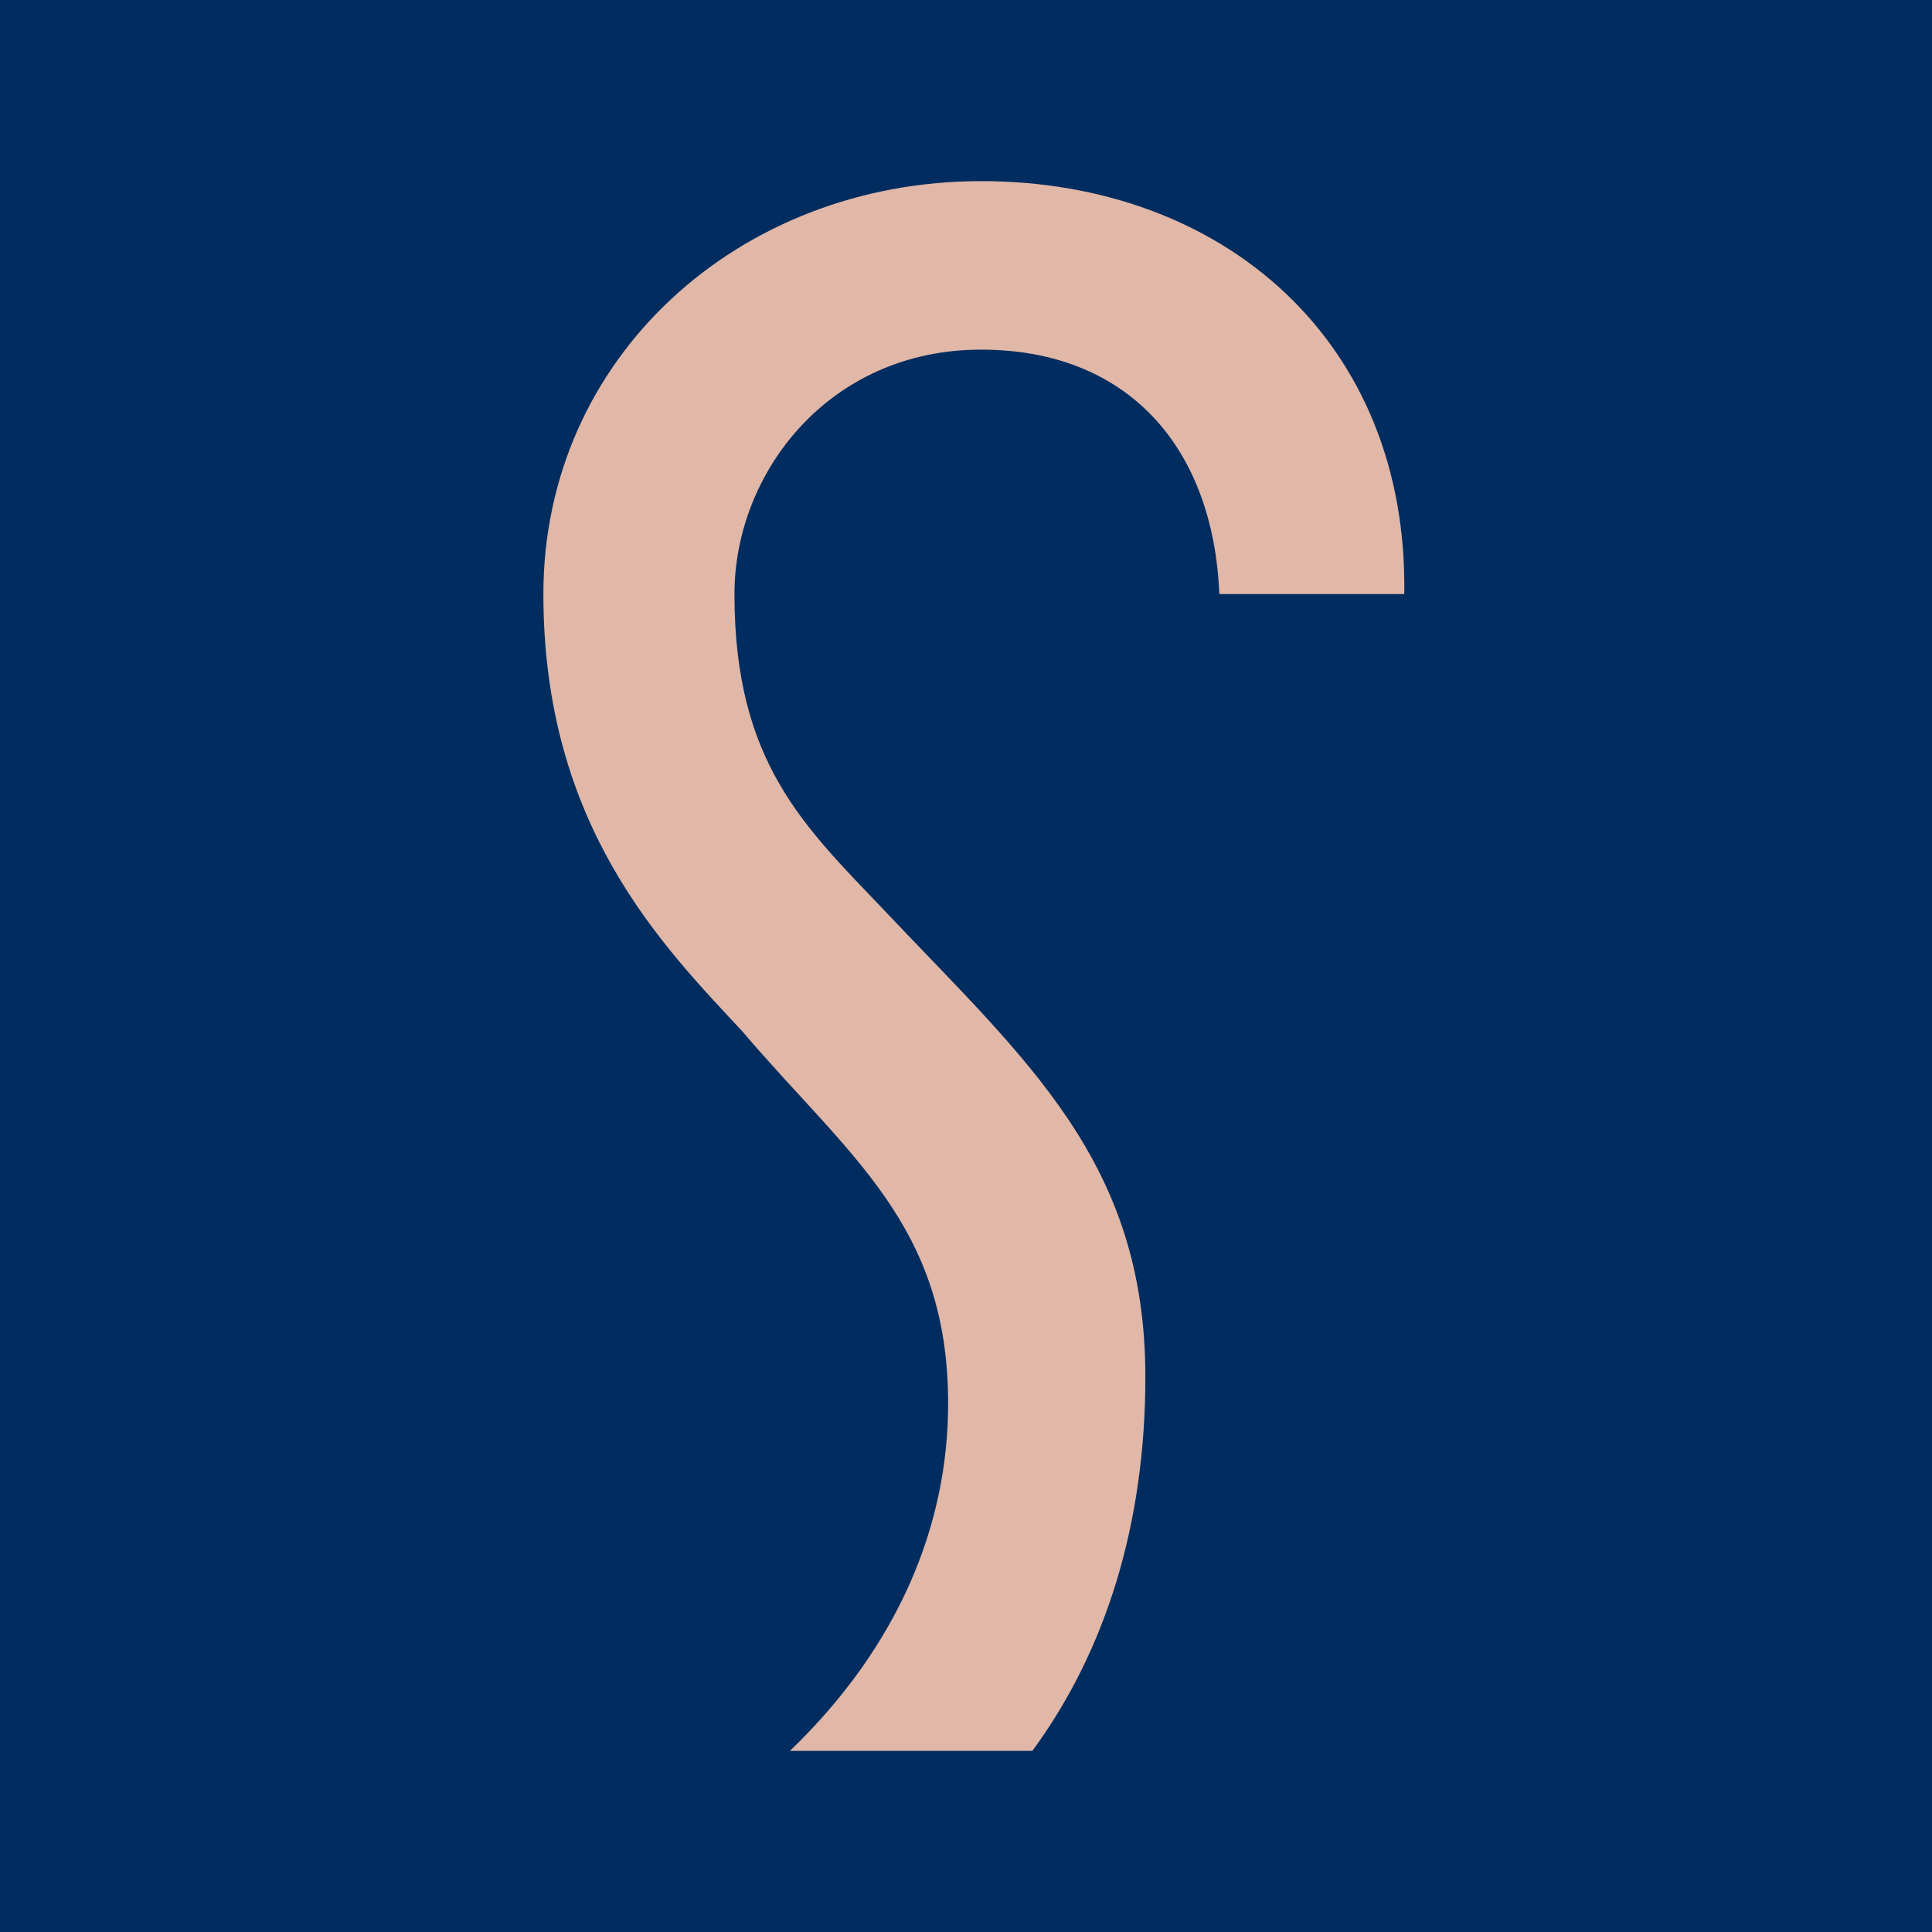
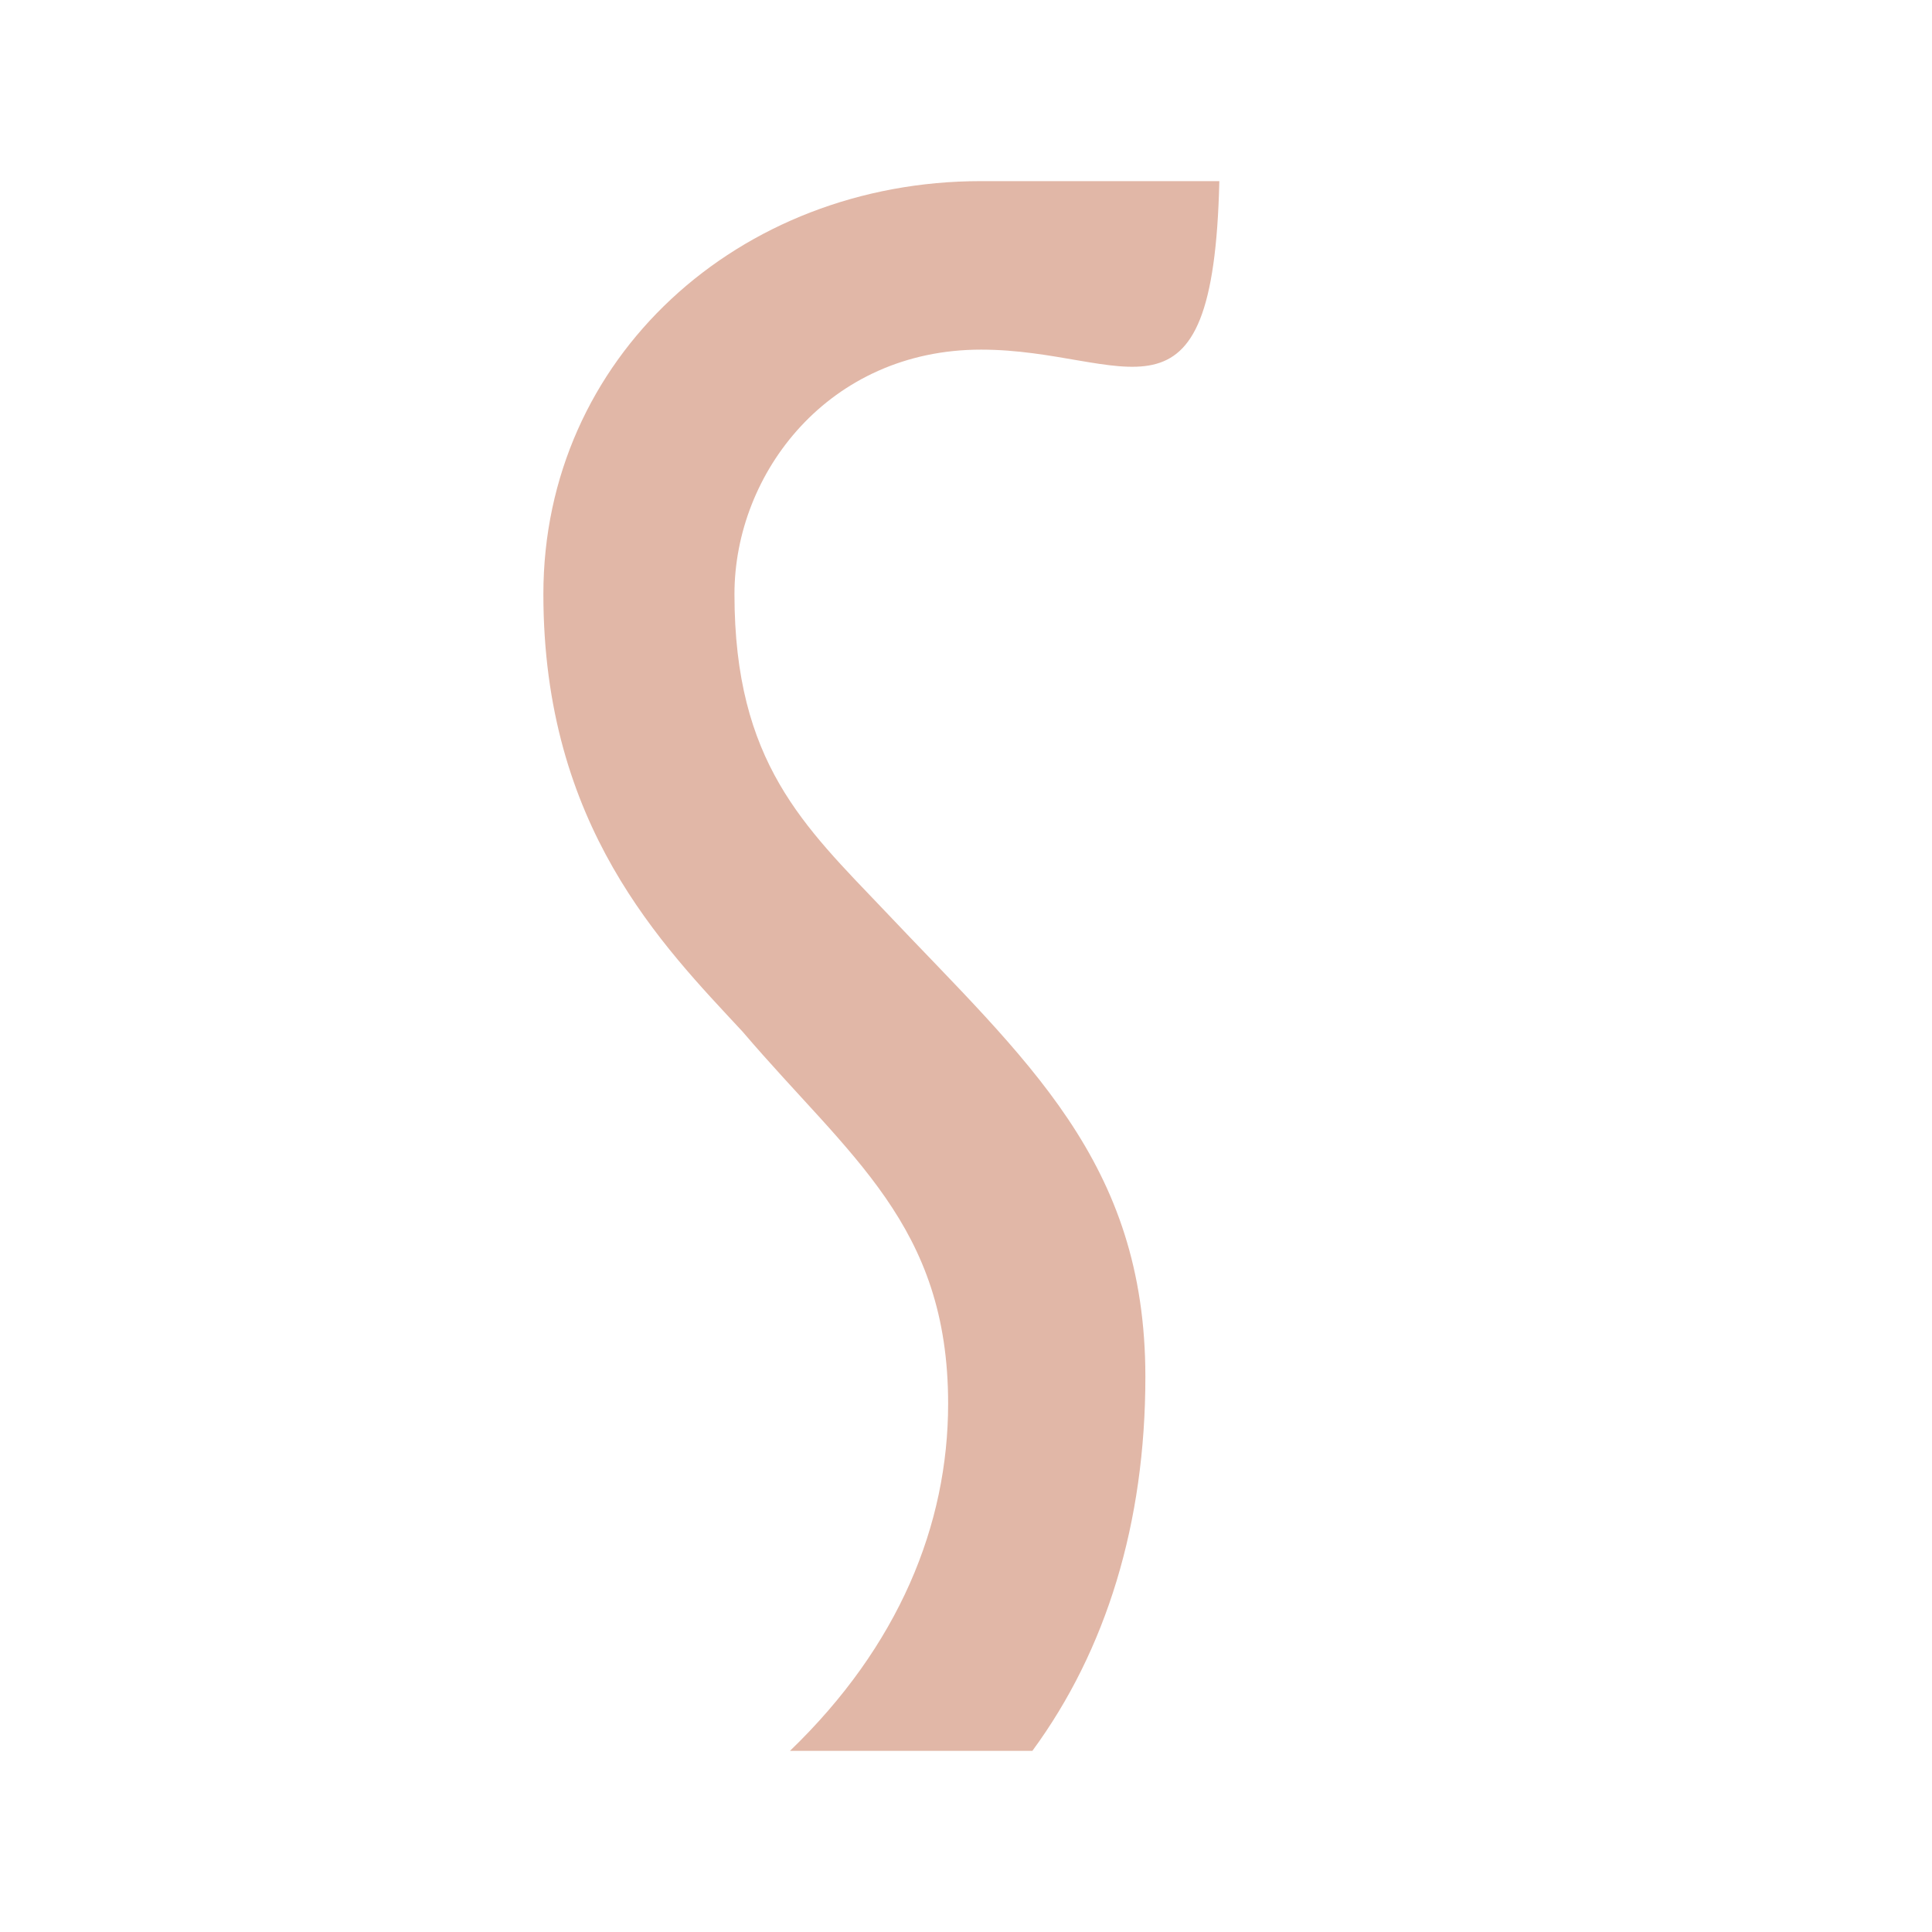
<svg xmlns="http://www.w3.org/2000/svg" width="32" height="32" viewBox="0 0 32 32" fill="none">
-   <rect width="32" height="32" fill="#002C5F" />
-   <path d="M13.084 29C14.887 27.264 15.704 25.256 15.704 23.249C15.704 20.288 14.071 19.165 12.301 17.089C10.974 15.66 9 13.686 9 9.84C9 5.927 12.233 3 16.249 3C20.264 3 23.327 5.654 23.259 9.84H20.196C20.094 7.39 18.665 5.791 16.249 5.791C13.73 5.791 12.165 7.832 12.165 9.84C12.165 12.631 13.322 13.686 14.649 15.081C16.997 17.565 18.971 19.233 18.971 22.806C18.971 25.223 18.325 27.332 17.099 29H13.084Z" fill="#E1B7A7" />
+   <path d="M13.084 29C14.887 27.264 15.704 25.256 15.704 23.249C15.704 20.288 14.071 19.165 12.301 17.089C10.974 15.66 9 13.686 9 9.84C9 5.927 12.233 3 16.249 3H20.196C20.094 7.39 18.665 5.791 16.249 5.791C13.73 5.791 12.165 7.832 12.165 9.84C12.165 12.631 13.322 13.686 14.649 15.081C16.997 17.565 18.971 19.233 18.971 22.806C18.971 25.223 18.325 27.332 17.099 29H13.084Z" fill="#E1B7A7" />
</svg>